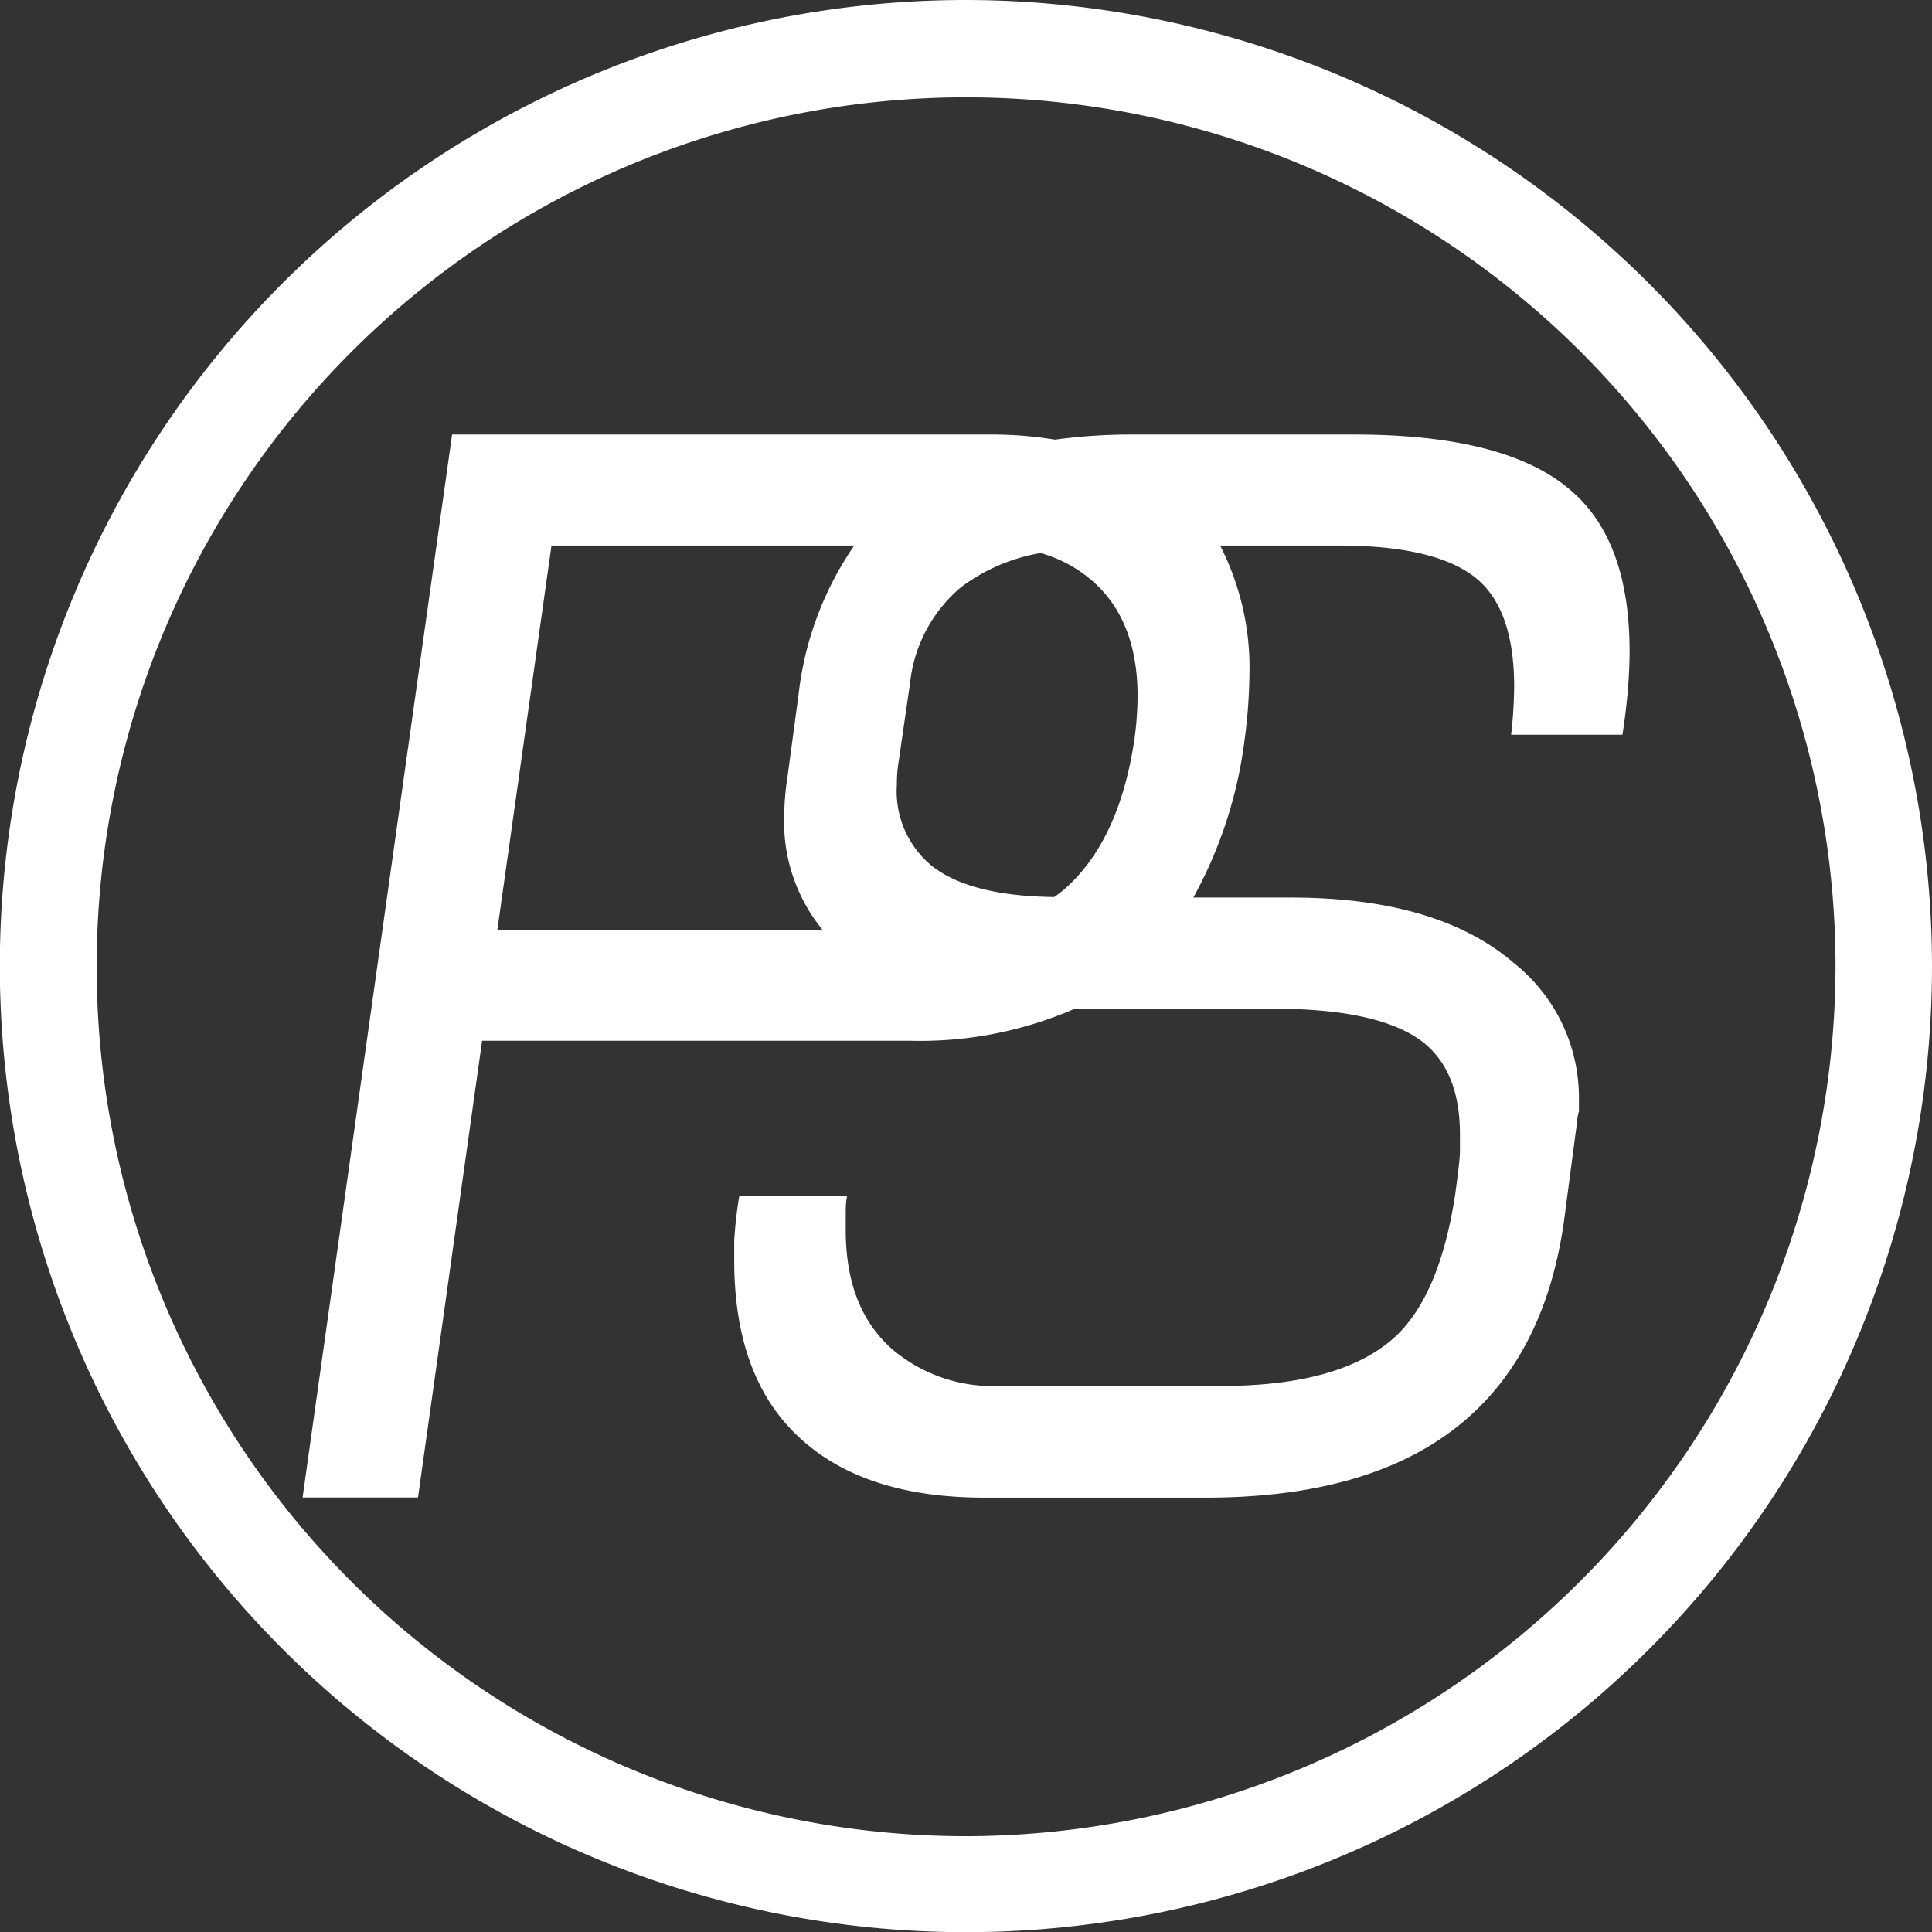
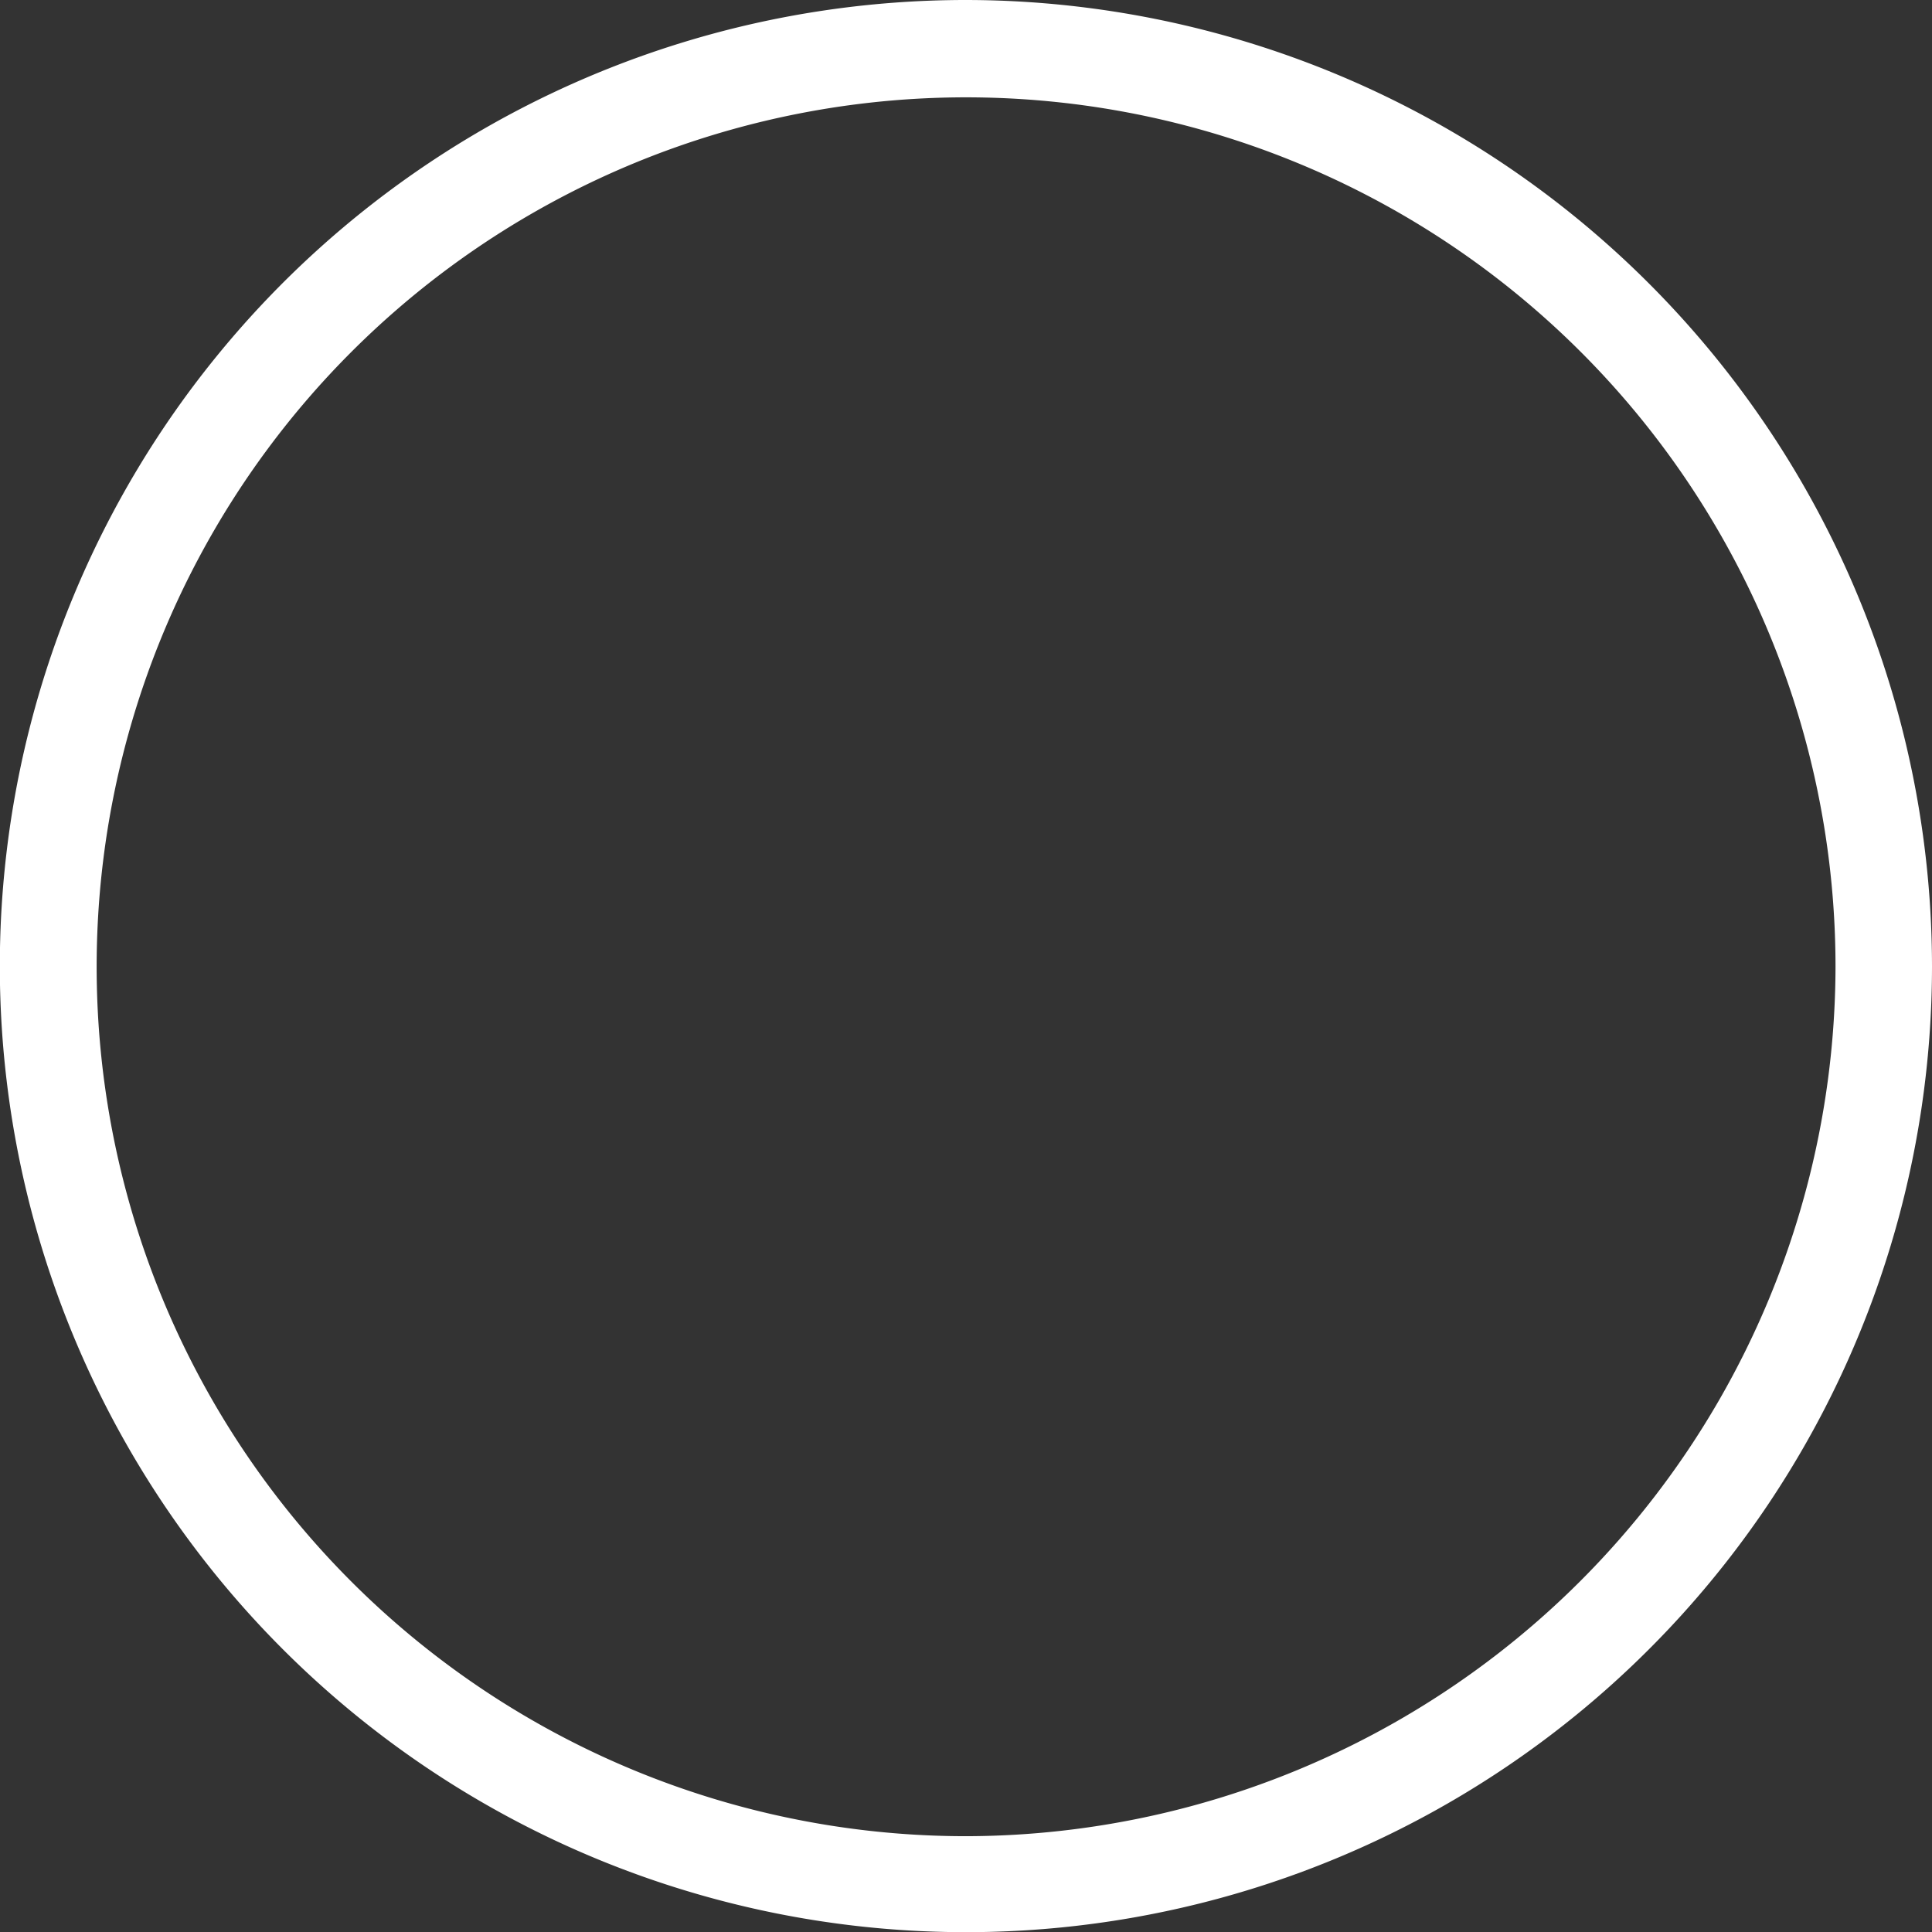
<svg xmlns="http://www.w3.org/2000/svg" id="Layer_1" data-name="Layer 1" viewBox="0 0 113.33 113.33">
  <rect x="0" y="0" width="113.33" height="113.33" fill="#333333" stroke="none" />
  <defs>
    <style>.cls-1{fill:#fff;}</style>
  </defs>
  <path class="cls-1" d="M56.67,0a56.67,56.67,0,1,0,56.66,56.67A56.73,56.73,0,0,0,56.67,0Zm0,107.71a51,51,0,1,1,51-51A51.1,51.1,0,0,1,56.67,107.71Z" />
-   <path class="cls-1" d="M92.17,28.79q-3.77-3.3-12.71-3.3h-13a33,33,0,0,0-4.58.3,22.44,22.44,0,0,0-3.67-.3H26.52L17.75,87.84h6.77l3.76-26.79H53.36a22.75,22.75,0,0,0,9.69-1.88H74.69q6.3,0,8.83,2c1.41,1.14,2.12,2.92,2.12,5.36,0,.23,0,.57,0,1s-.11,1.25-.27,2.47c-.59,3.92-1.74,6.71-3.47,8.36Q78.75,81.3,71.63,81.3H58.68a9.14,9.14,0,0,1-6.36-2.17q-2.72-2.41-2.71-7c0-.16,0-.44,0-.85s0-.8.09-1.15H43.37a25,25,0,0,0-.3,2.62v1.2q0,7.07,4.07,10.6,3.77,3.3,10.59,3.3h13q18.67,0,21-16.13l.77-5.83a3.22,3.22,0,0,1,.12-.71v-.7a10.1,10.1,0,0,0-3.83-8q-4.47-3.83-13.07-3.83H70A25.77,25.77,0,0,0,73,43.45a31.12,31.12,0,0,0,.29-3.83A15.71,15.71,0,0,0,71.57,32h6.94Q84,32,86.4,33.77t2.42,6.44a25.84,25.84,0,0,1-.18,2.89h6.53c.16-1,.27-2,.33-2.77s.09-1.53.09-2.12Q95.59,31.73,92.17,28.79ZM48.28,54.58H29.17L32.35,32H50.11a19.15,19.15,0,0,0-3.27,8.77l-.65,4.83A16.1,16.1,0,0,0,46,47.86,10,10,0,0,0,48.28,54.58ZM66.55,43.33q-.89,6.06-4.18,8.89c-.17.14-.35.27-.53.4q-5-.06-7.23-1.87a5.66,5.66,0,0,1-2-4.71c0-.27,0-.77.12-1.47l.65-4.48a8.52,8.52,0,0,1,3-5.65,10.78,10.78,0,0,1,4.66-2,7.88,7.88,0,0,1,3.1,1.69c1.72,1.53,2.59,3.77,2.59,6.71A19.16,19.16,0,0,1,66.55,43.33Z" />
</svg>